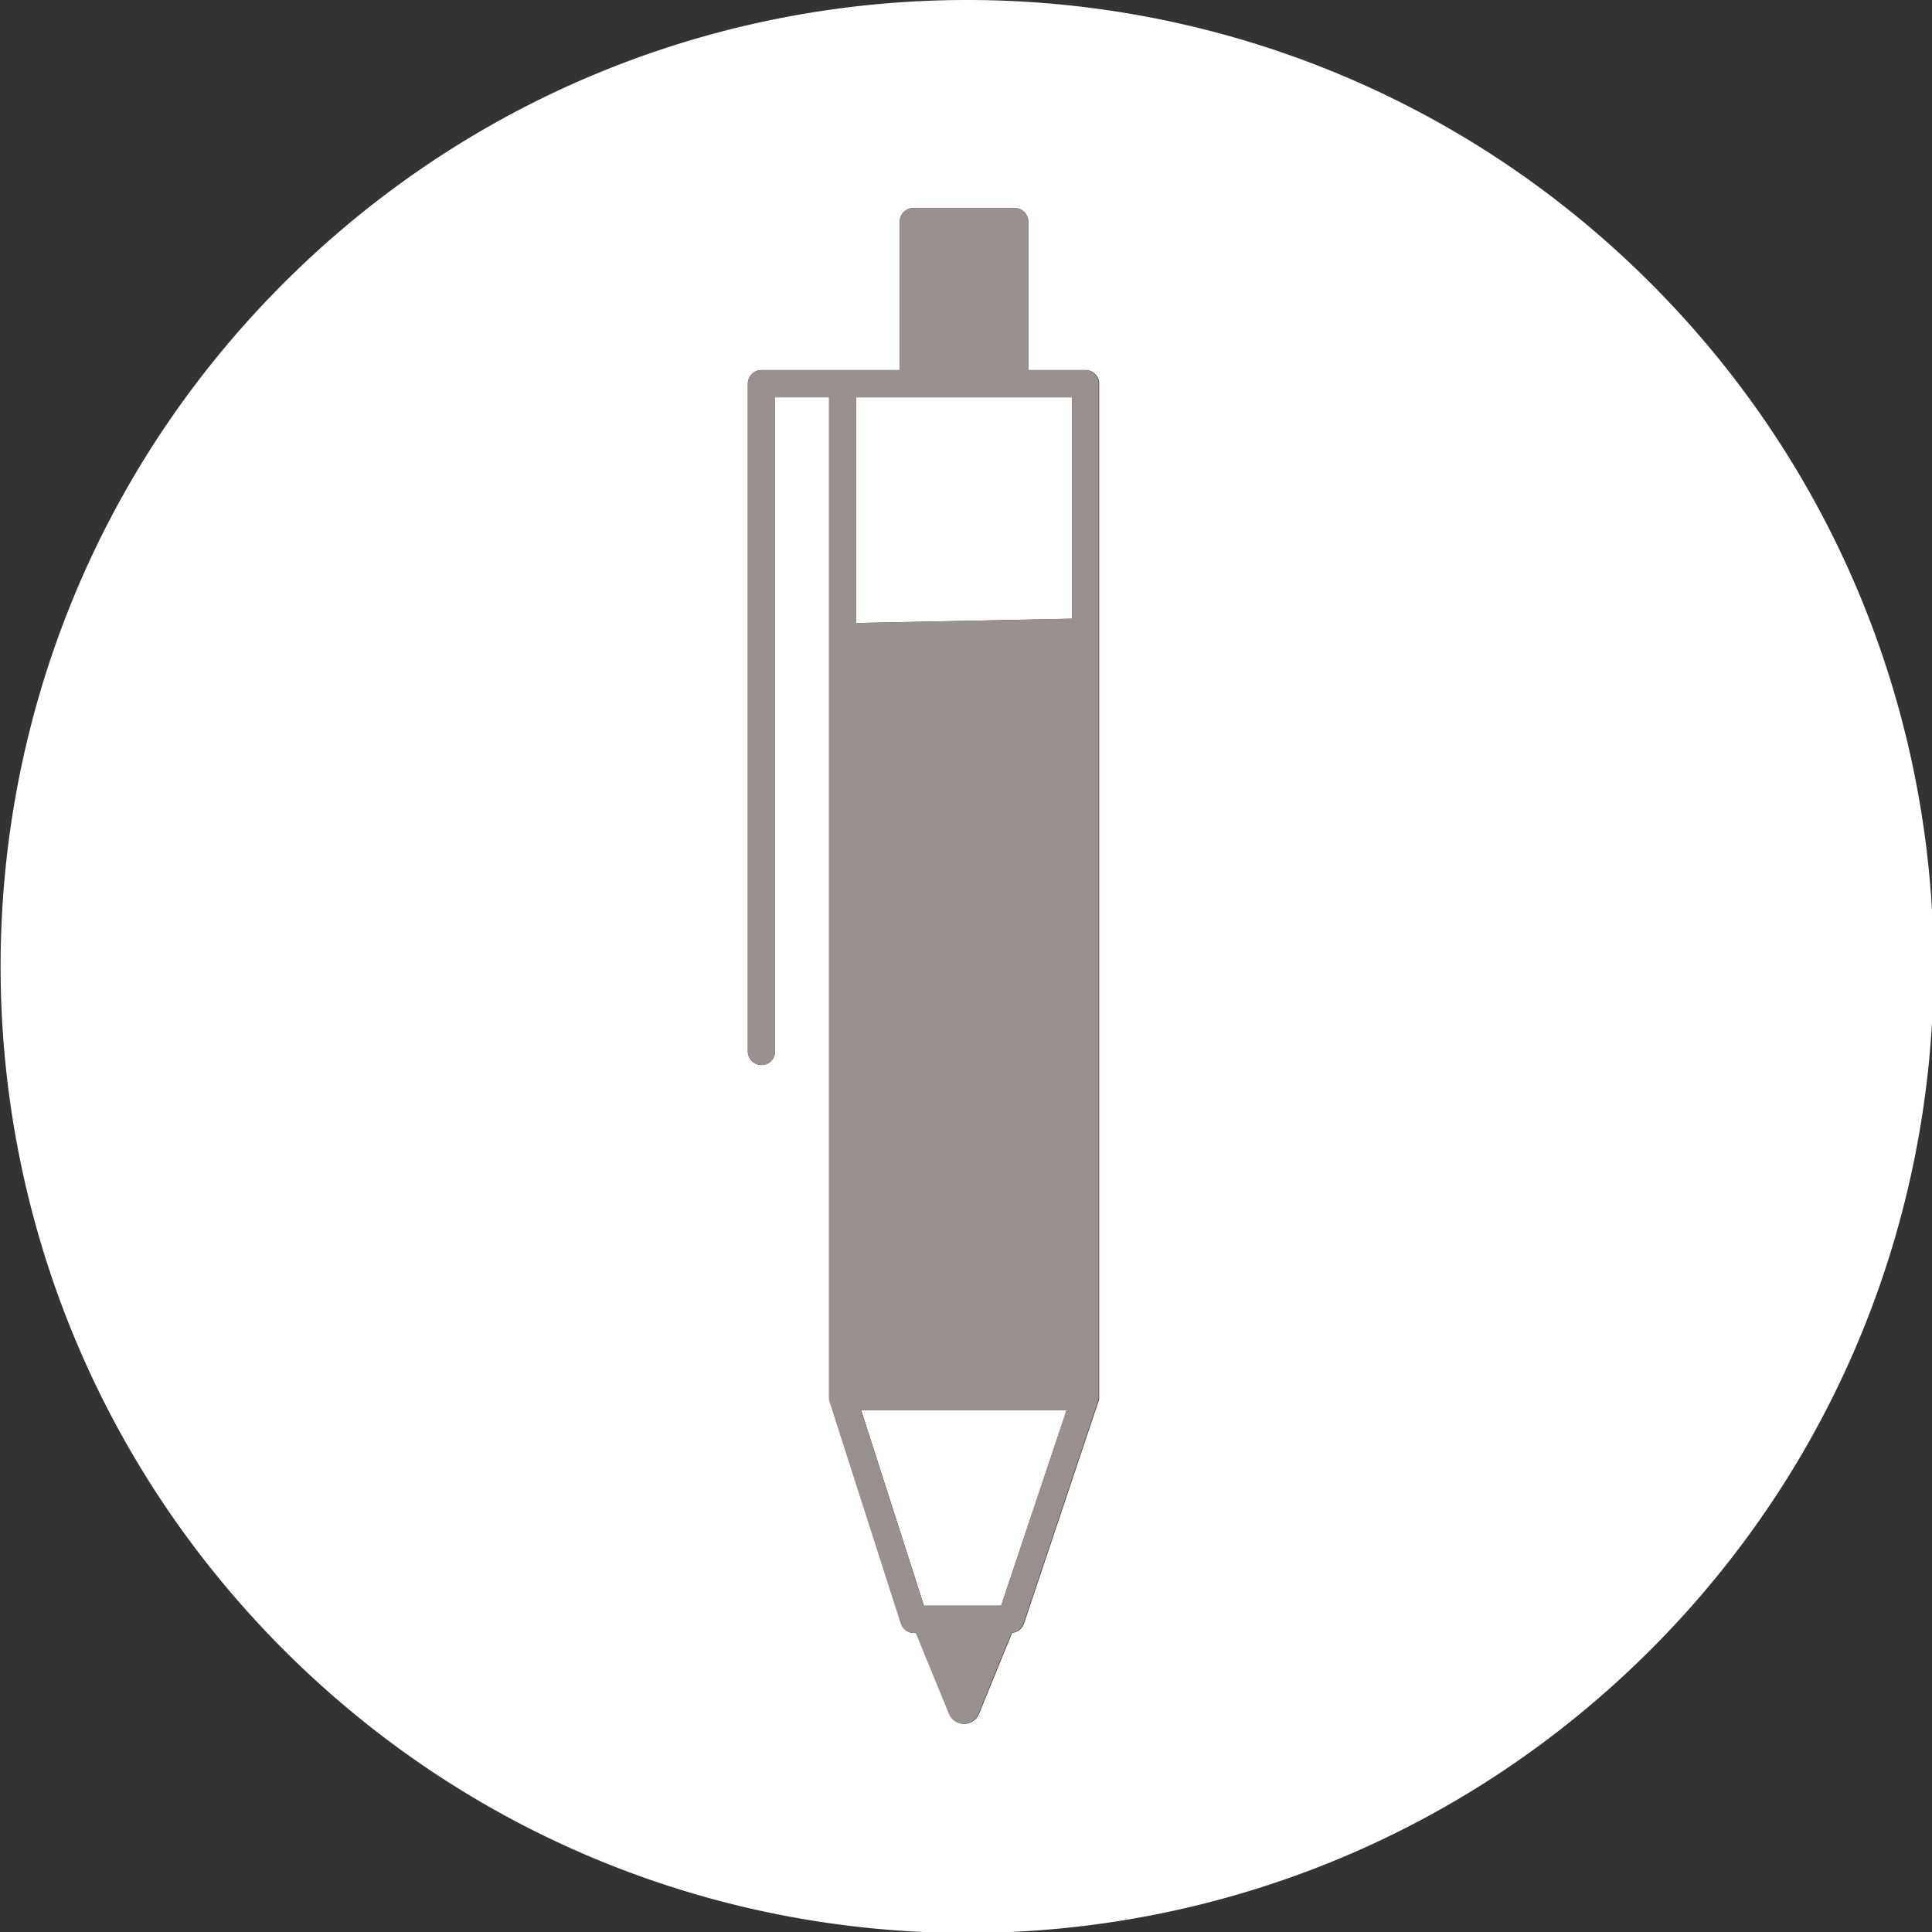
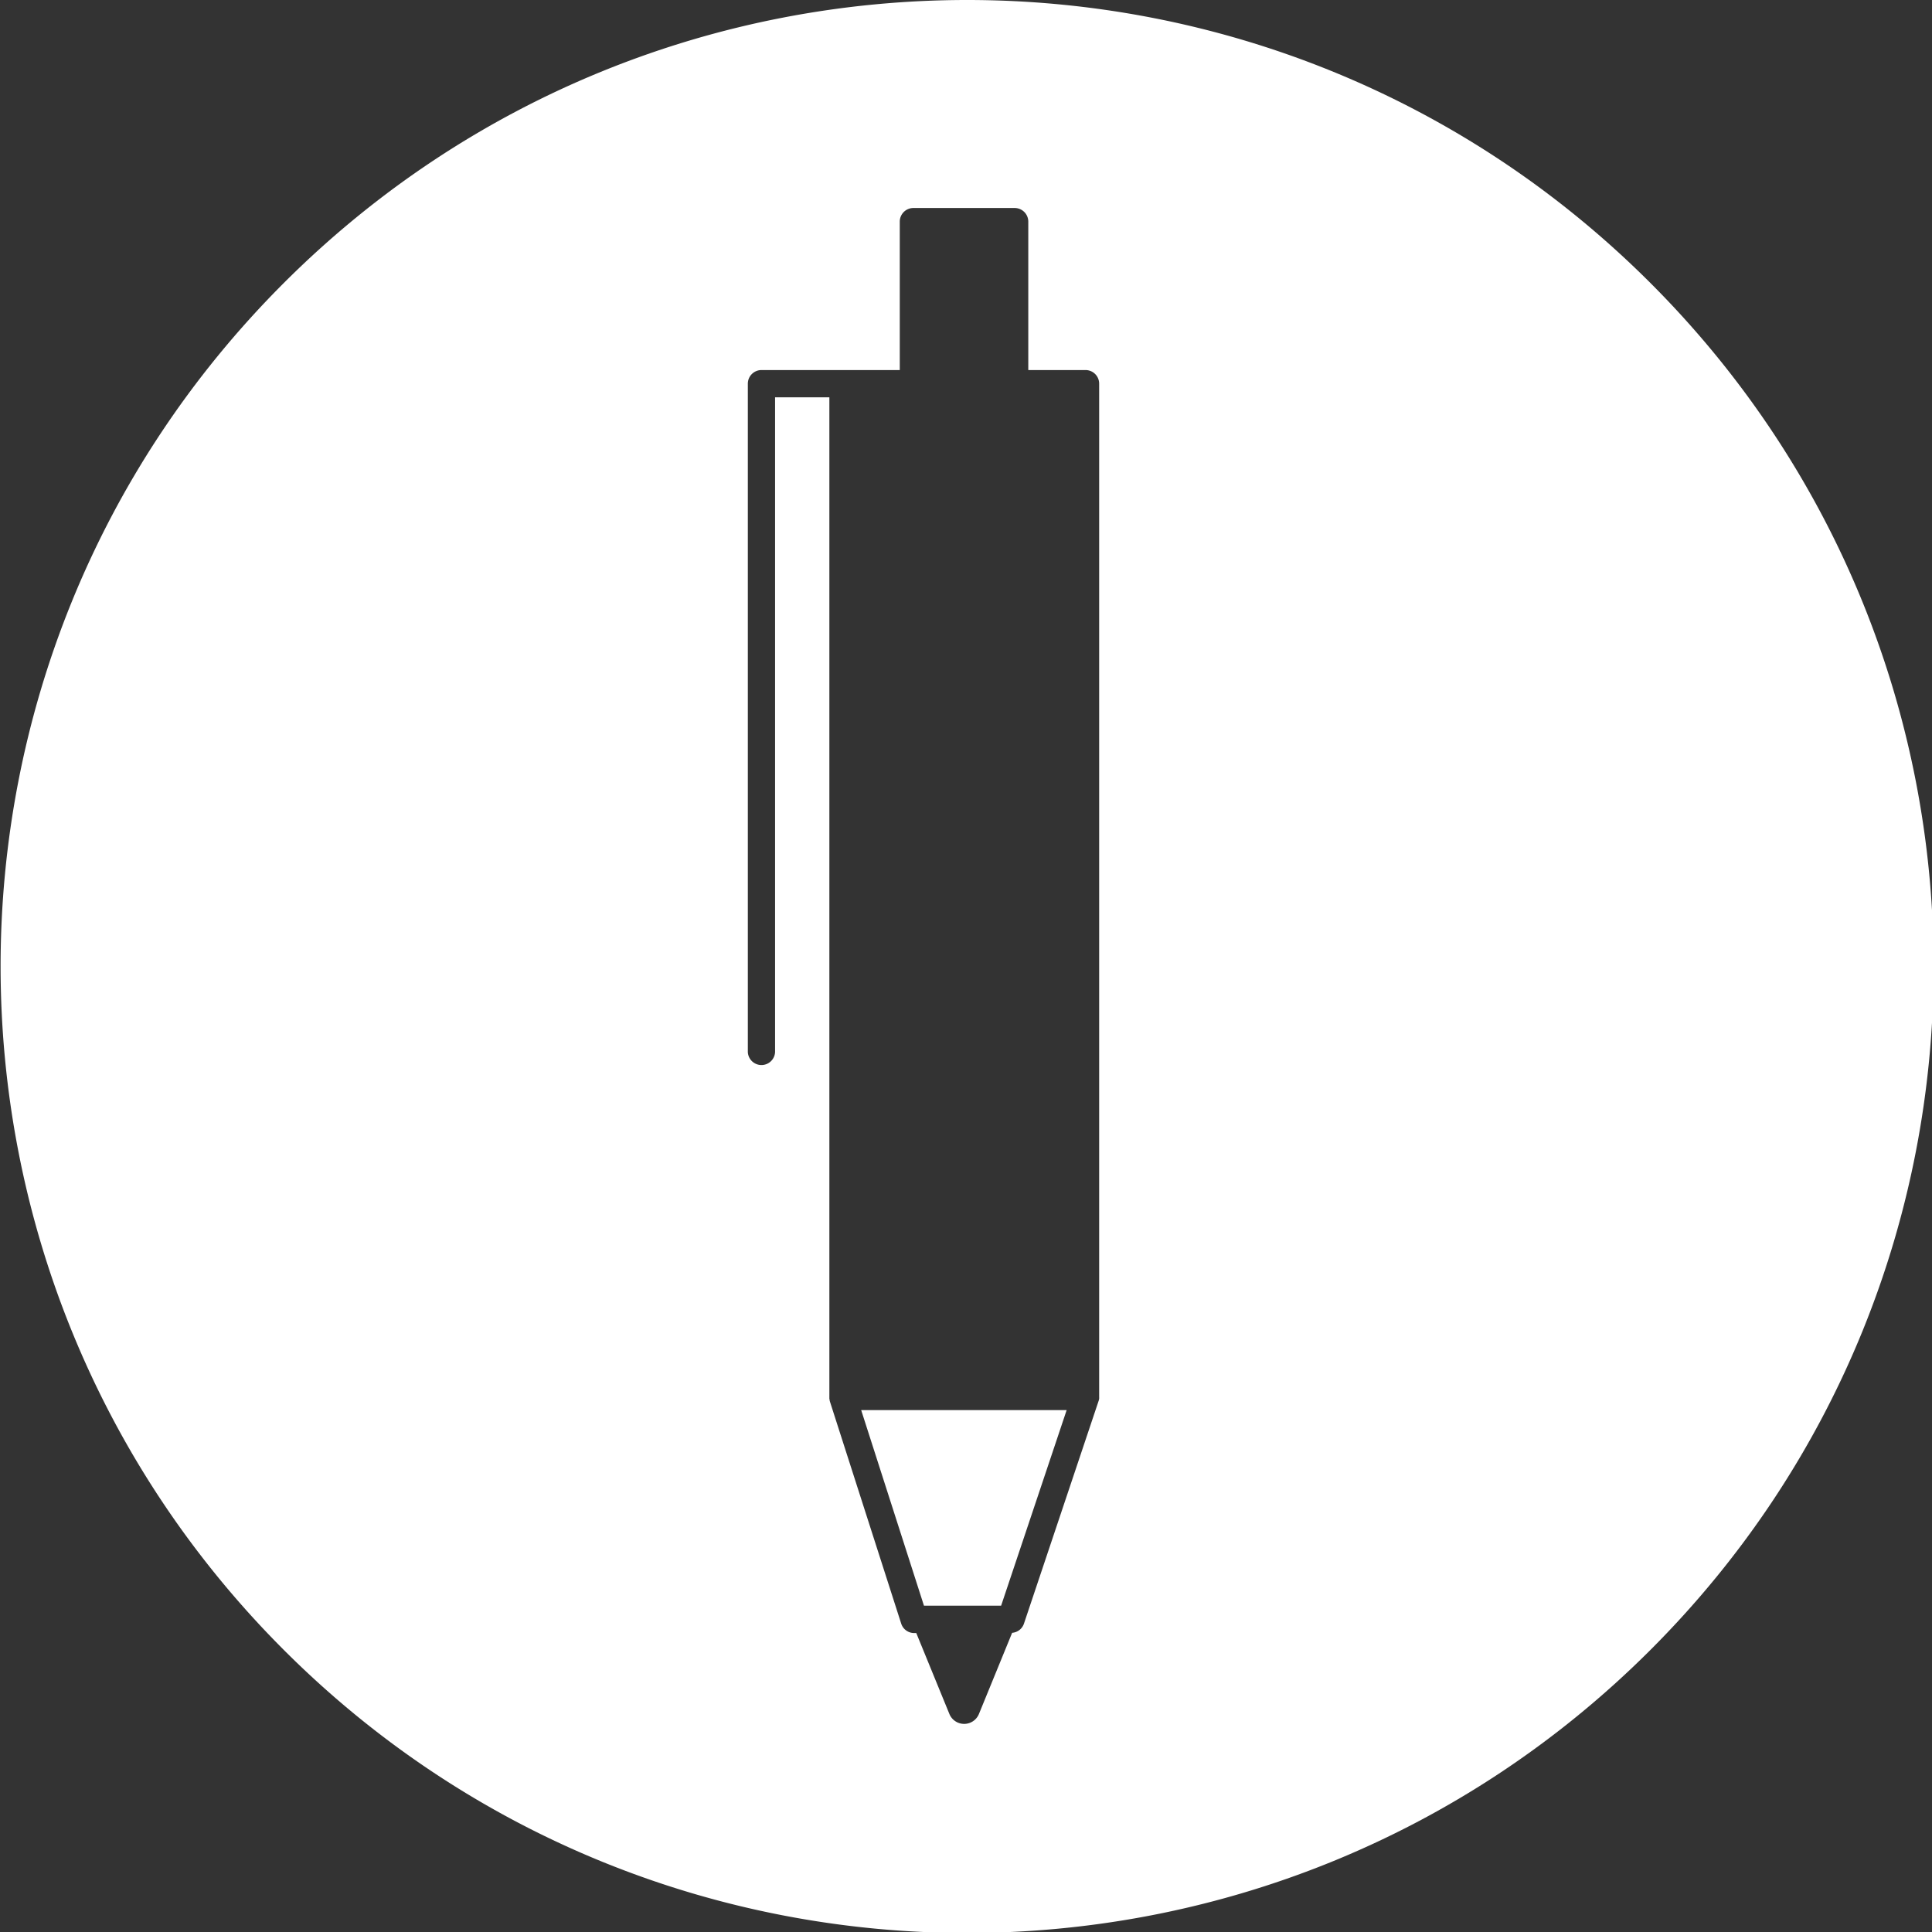
<svg xmlns="http://www.w3.org/2000/svg" id="Layer_1" data-name="Layer 1" viewBox="0 0 500 500">
  <rect x="0" y="0" width="500" height="500" fill="#333333" stroke="none" />
  <defs>
    <style>.cls-1{fill:#fff;}.cls-2{fill:#99918e;}</style>
  </defs>
  <polygon class="cls-1" points="239.12 415.55 259.09 415.55 276.05 364.93 222.87 364.93 239.12 415.55" />
  <path class="cls-1" d="M427.15,73.26c-97.68-97.68-256-97.68-353.72,0s-97.68,256,0,353.72,256,97.67,353.72,0S524.83,170.93,427.15,73.26ZM284.46,163.57h0V361.4a1.36,1.36,0,0,1,0,.2,2.31,2.31,0,0,1,0,.37c0,.12-.05.24-.08.36s0,.13-.05.19L265,420.19a3.5,3.5,0,0,1-3.06,2.38l-8.59,21a4.13,4.13,0,0,1-7.65,0l-8.57-20.94h-.54a3.52,3.52,0,0,1-3.36-2.44l-18.51-57.67c0-.06,0-.12,0-.18a3.59,3.59,0,0,1-.08-.35c0-.12,0-.25,0-.37a1.1,1.1,0,0,1,0-.18V164.82h0v-62H200.59V272.29a3.53,3.53,0,0,1-7.05,0v-173a3.53,3.53,0,0,1,3.52-3.52h35.8V57.35a3.53,3.53,0,0,1,3.52-3.52h26.21a3.53,3.53,0,0,1,3.53,3.52V95.77h14.82a3.52,3.52,0,0,1,3.52,3.52Z" />
-   <polygon class="cls-1" points="221.56 161.23 277.42 160.12 277.42 102.82 221.56 102.82 221.56 161.23" />
-   <path class="cls-2" d="M280.94,95.77H266.12V57.35a3.53,3.53,0,0,0-3.53-3.52H236.38a3.53,3.53,0,0,0-3.52,3.52V95.77h-35.8a3.53,3.53,0,0,0-3.52,3.52v173a3.53,3.53,0,0,0,7.05,0V102.81h13.92v62h0V361.4a1.1,1.1,0,0,0,0,.18c0,.12,0,.25,0,.37a3.59,3.59,0,0,0,.08.35c0,.06,0,.12,0,.18l18.51,57.67a3.52,3.52,0,0,0,3.36,2.44h.54l8.57,20.94a4.13,4.13,0,0,0,7.65,0l8.59-21a3.5,3.5,0,0,0,3.06-2.38l19.32-57.67c0-.06,0-.12.05-.19s.06-.24.08-.36a2.31,2.31,0,0,0,0-.37,1.36,1.36,0,0,0,0-.2V163.57h0V99.29A3.52,3.52,0,0,0,280.94,95.77ZM259.09,415.55h-20l-16.26-50.62H276Zm18.33-255.43-55.86,1.11V102.82h55.86Z" />
</svg>